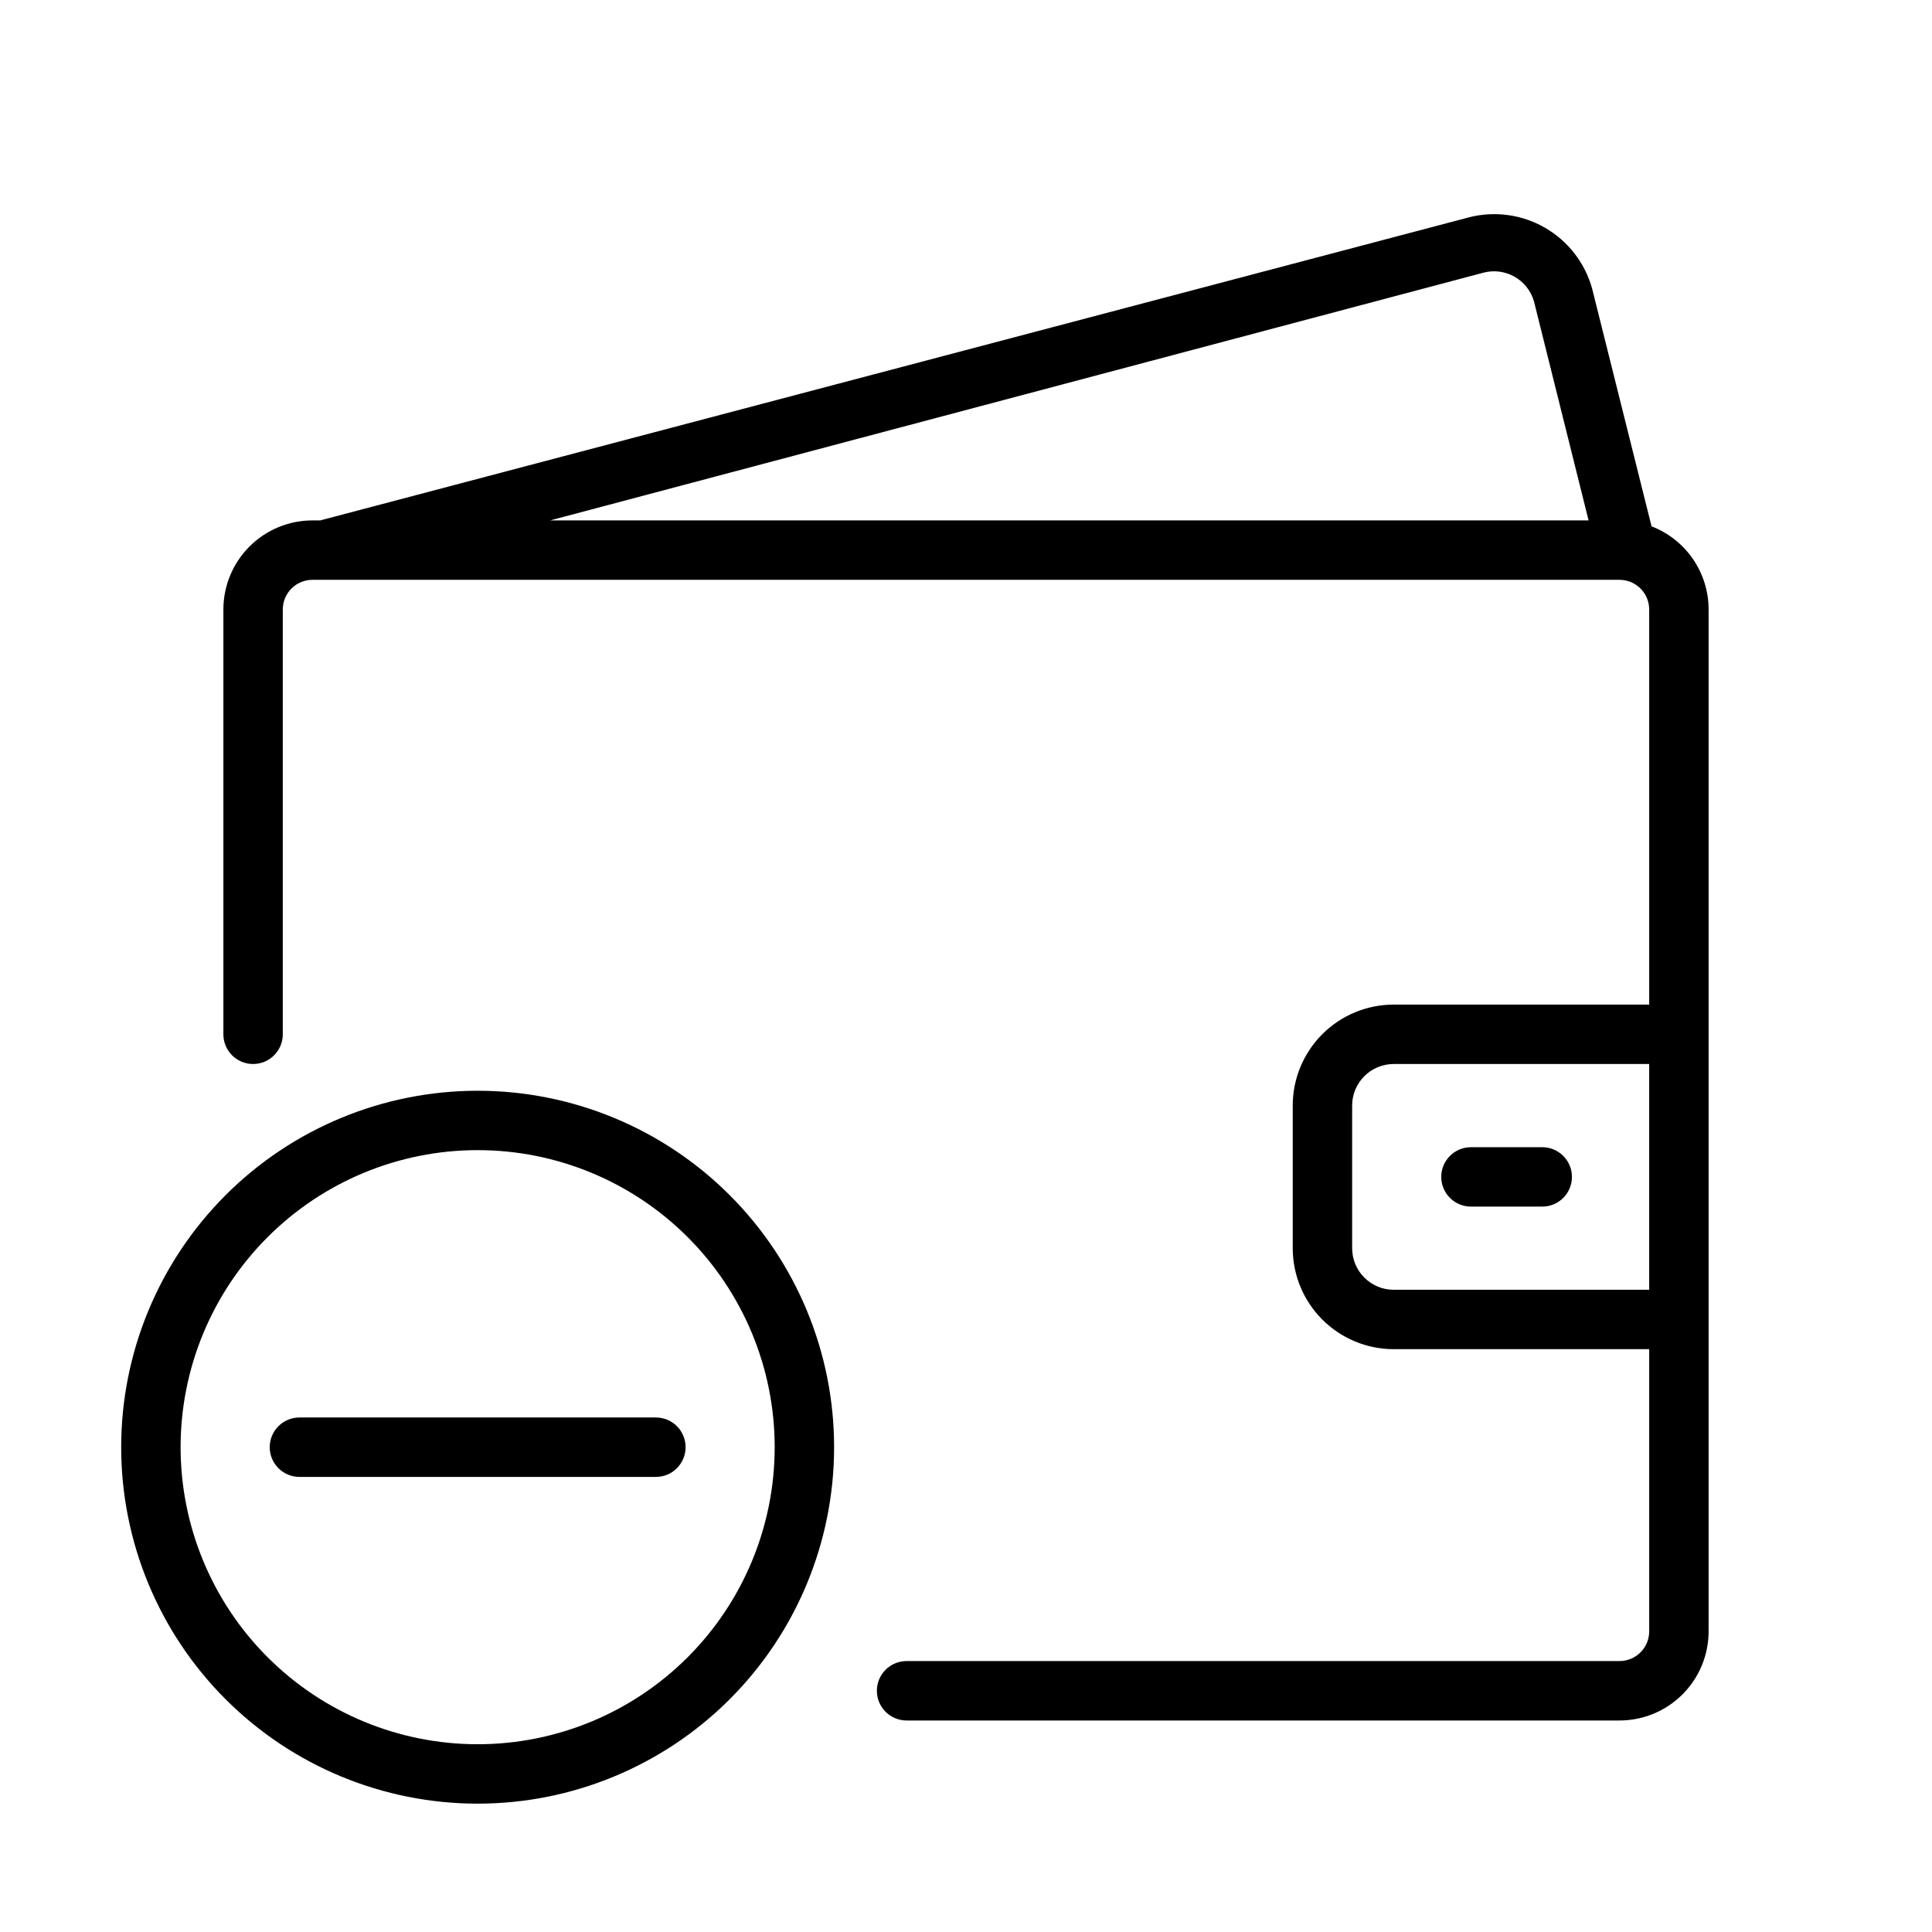
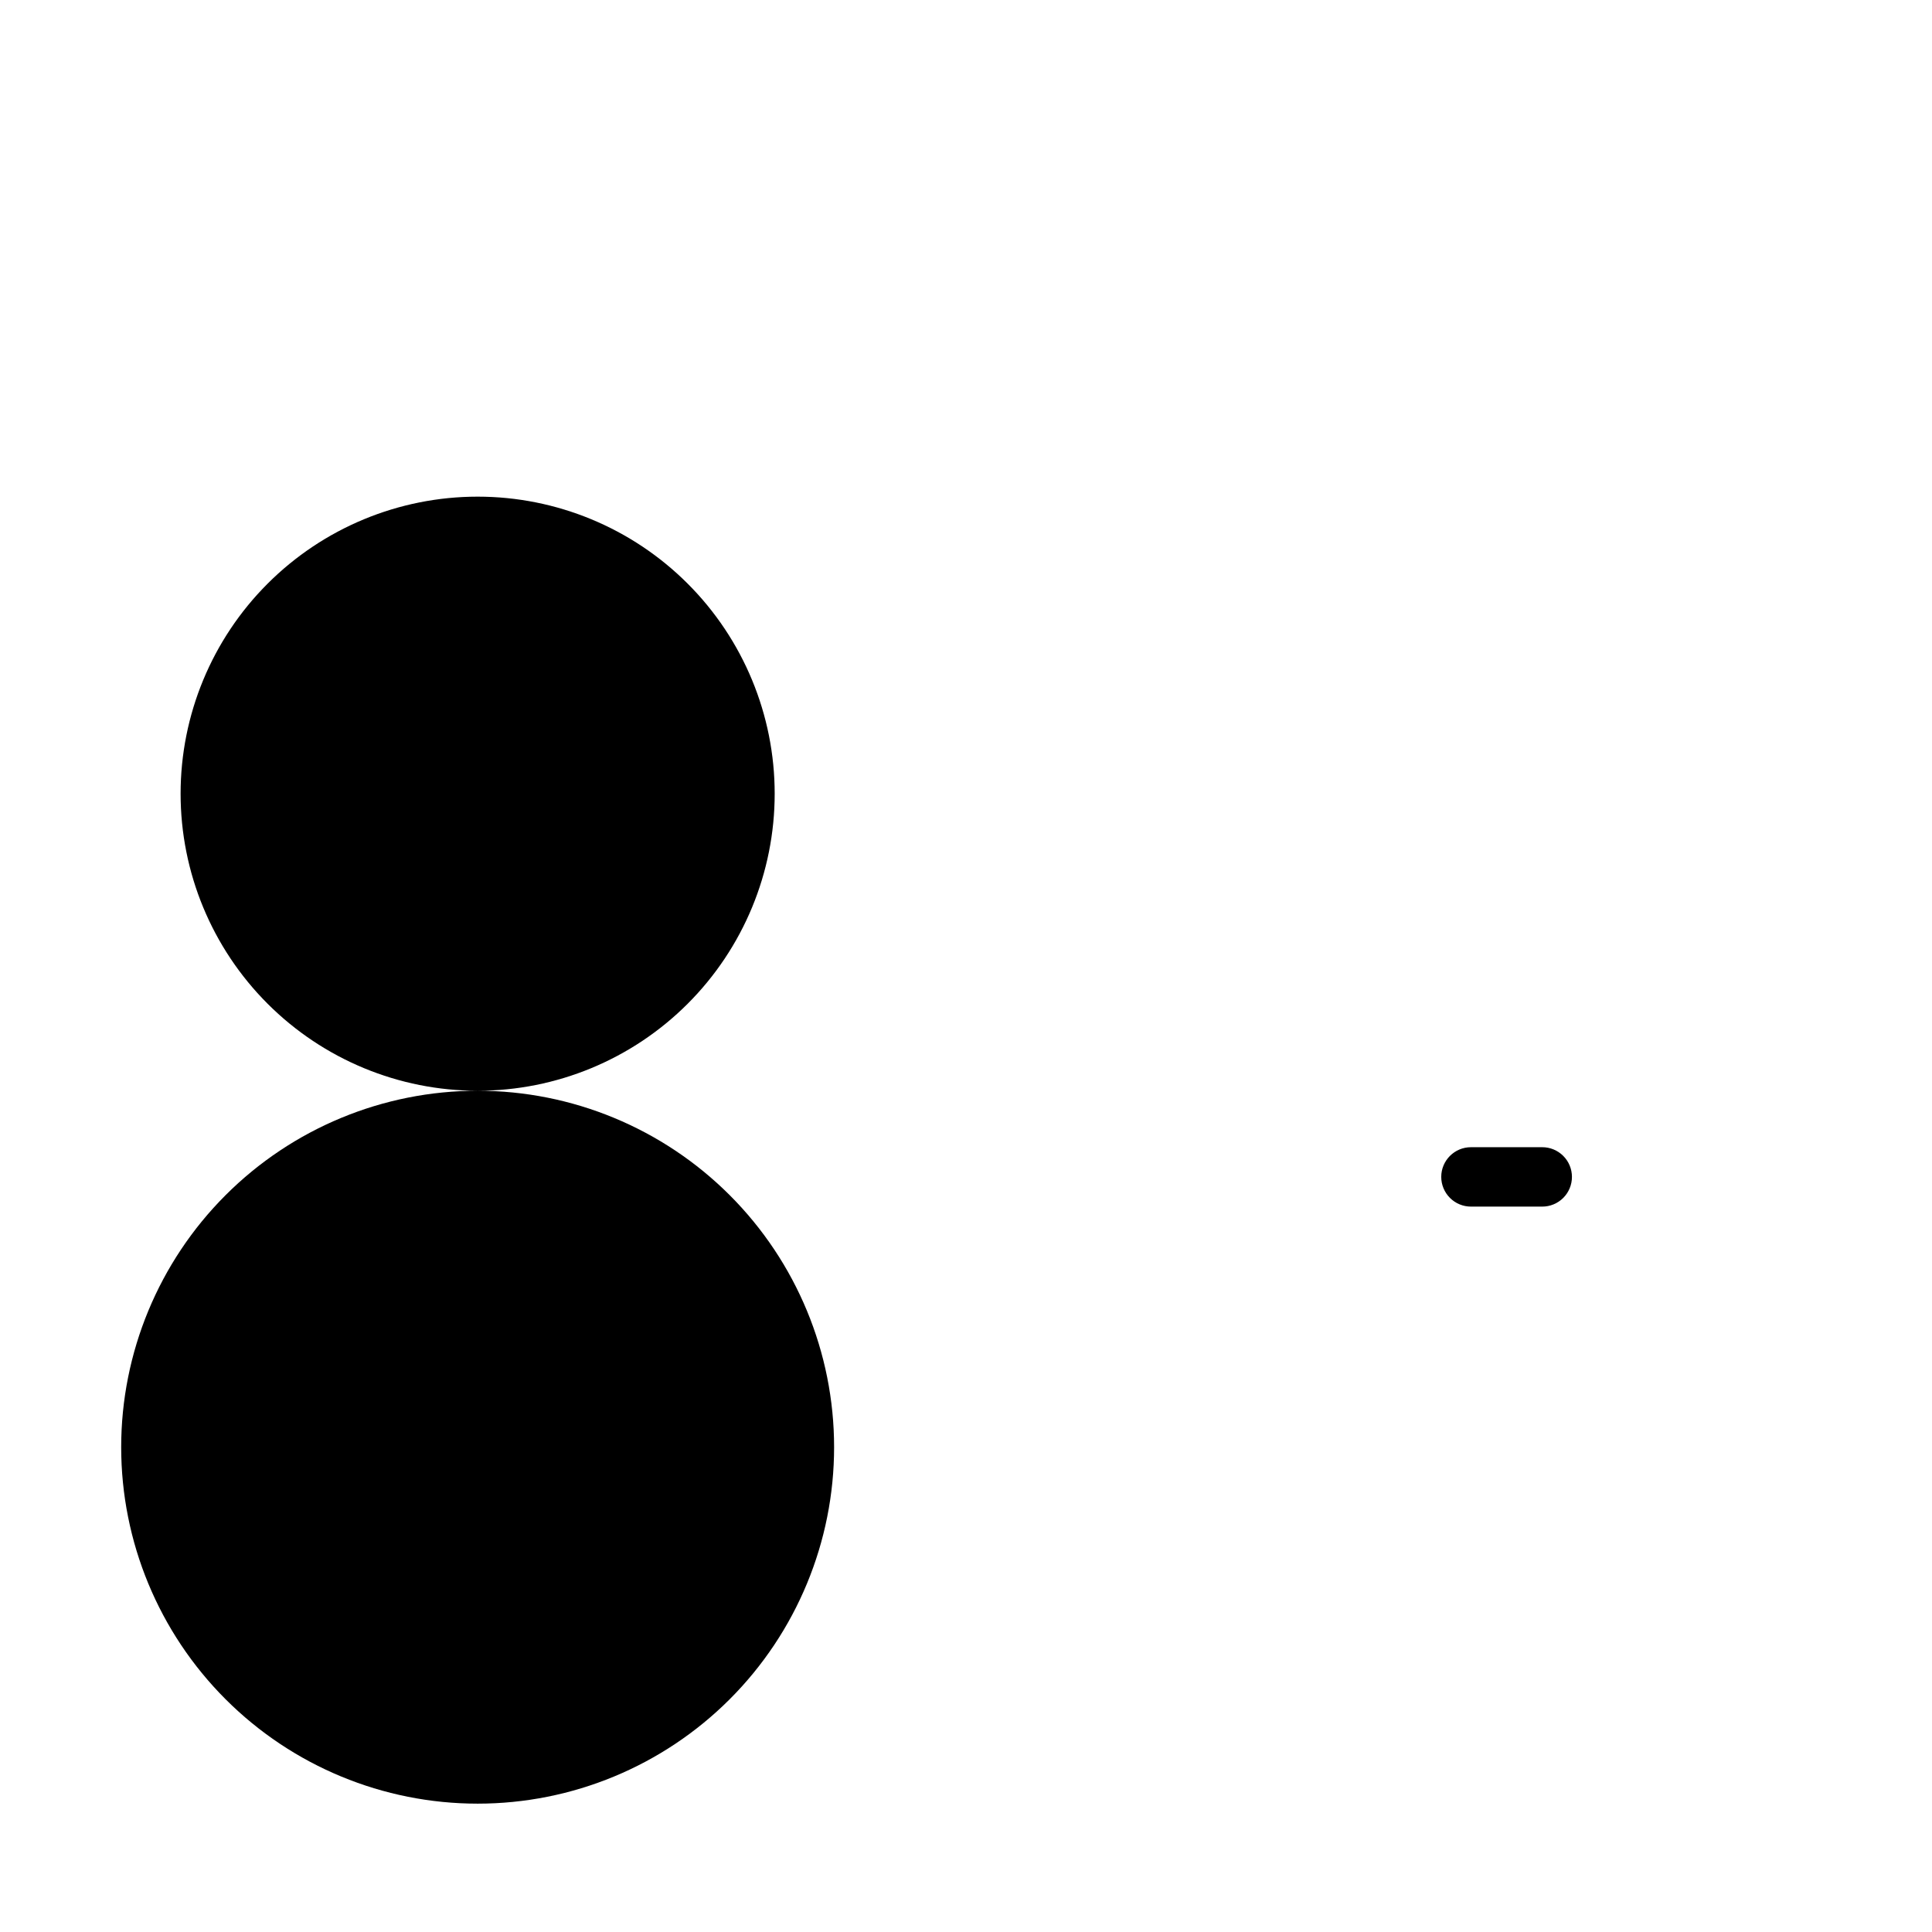
<svg xmlns="http://www.w3.org/2000/svg" fill="#000000" width="800px" height="800px" version="1.1" viewBox="144 144 512 512">
  <g>
-     <path d="m581.68 283.49-15.742-62.977c-1.883-6.82-6.371-12.625-12.5-16.16-6.129-3.535-13.402-4.516-20.25-2.731l-304.33 80.293h-2.047c-6.262 0-12.27 2.488-16.699 6.918-4.426 4.43-6.914 10.434-6.914 16.699v112.57c0 4.348 3.523 7.871 7.871 7.871 4.348 0 7.871-3.523 7.871-7.871v-112.57c0-4.348 3.523-7.871 7.871-7.871h346.37c2.086 0 4.09 0.828 5.566 2.305s2.305 3.477 2.305 5.566v104.7l-67.699-0.004c-7.098 0-13.906 2.82-18.926 7.84-5.019 5.019-7.84 11.828-7.84 18.926v37.785c0 7.102 2.82 13.906 7.84 18.926 5.019 5.019 11.828 7.84 18.926 7.84h67.699v74.785c0 2.086-0.828 4.09-2.305 5.566-1.477 1.477-3.481 2.305-5.566 2.305h-188.93c-4.348 0-7.871 3.523-7.871 7.871 0 4.348 3.523 7.875 7.871 7.875h188.93c6.262 0 12.27-2.488 16.699-6.918 4.43-4.43 6.918-10.438 6.918-16.699v-270.8c0-4.773-1.441-9.43-4.141-13.367-2.699-3.934-6.523-6.957-10.977-8.676zm-44.555-67.227c5.769-1.52 11.703 1.828 13.383 7.559l14.484 58.094h-275.21zm-23.773 269.54c-6.086 0-11.02-4.934-11.02-11.023v-37.785c0-6.086 4.934-11.02 11.02-11.02h67.699v59.828z" />
    <path d="m552.71 448.02h-18.891c-4.348 0-7.875 3.523-7.875 7.871 0 2.086 0.832 4.09 2.309 5.566 1.477 1.477 3.477 2.305 5.566 2.305h18.895-0.004c2.09 0 4.09-0.828 5.566-2.305 1.477-1.477 2.305-3.481 2.305-5.566 0-2.09-0.828-4.09-2.305-5.566-1.477-1.477-3.477-2.305-5.566-2.305z" />
-     <path d="m270.58 433.06c-25.055 0-49.082 9.949-66.797 27.668-17.715 17.715-27.668 41.742-27.668 66.793 0 25.055 9.953 49.082 27.668 66.797 17.715 17.719 41.742 27.668 66.797 27.668 25.055 0 49.082-9.949 66.797-27.668 17.715-17.715 27.668-41.742 27.668-66.797 0-25.051-9.953-49.078-27.668-66.793-17.715-17.719-41.742-27.668-66.797-27.668zm0 173.18c-20.879 0-40.898-8.293-55.664-23.059-14.762-14.762-23.055-34.785-23.055-55.664 0-20.875 8.293-40.898 23.055-55.66 14.766-14.766 34.785-23.059 55.664-23.059 20.879 0 40.902 8.293 55.664 23.059 14.762 14.762 23.055 34.785 23.055 55.66 0 20.879-8.293 40.902-23.055 55.664-14.762 14.766-34.785 23.059-55.664 23.059z" />
-     <path d="m317.82 519.65h-94.465c-4.348 0-7.875 3.523-7.875 7.871 0 4.348 3.527 7.875 7.875 7.875h94.465c4.348 0 7.871-3.527 7.871-7.875 0-4.348-3.523-7.871-7.871-7.871z" />
+     <path d="m270.58 433.06c-25.055 0-49.082 9.949-66.797 27.668-17.715 17.715-27.668 41.742-27.668 66.793 0 25.055 9.953 49.082 27.668 66.797 17.715 17.719 41.742 27.668 66.797 27.668 25.055 0 49.082-9.949 66.797-27.668 17.715-17.715 27.668-41.742 27.668-66.797 0-25.051-9.953-49.078-27.668-66.793-17.715-17.719-41.742-27.668-66.797-27.668zc-20.879 0-40.898-8.293-55.664-23.059-14.762-14.762-23.055-34.785-23.055-55.664 0-20.875 8.293-40.898 23.055-55.66 14.766-14.766 34.785-23.059 55.664-23.059 20.879 0 40.902 8.293 55.664 23.059 14.762 14.762 23.055 34.785 23.055 55.66 0 20.879-8.293 40.902-23.055 55.664-14.762 14.766-34.785 23.059-55.664 23.059z" />
  </g>
</svg>